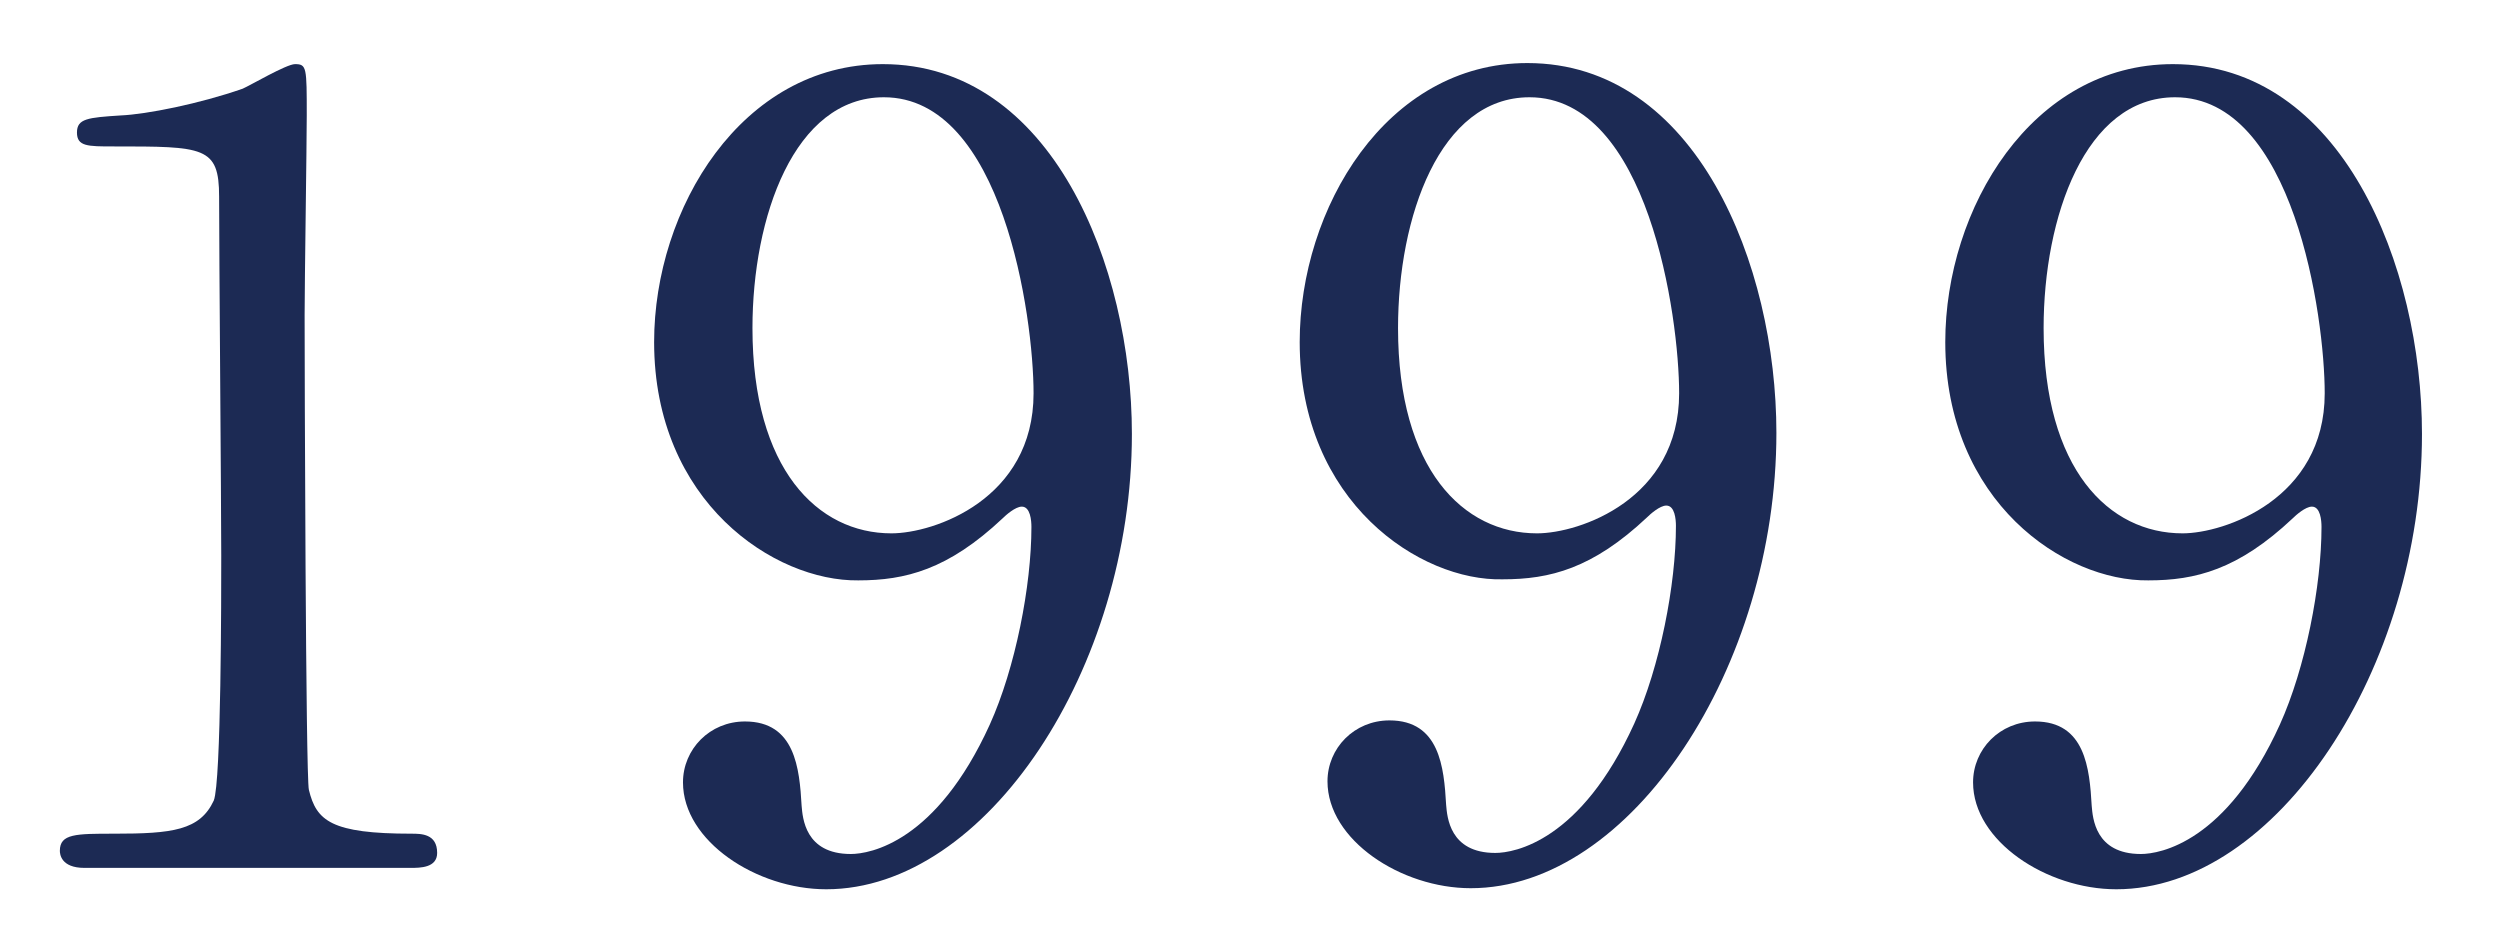
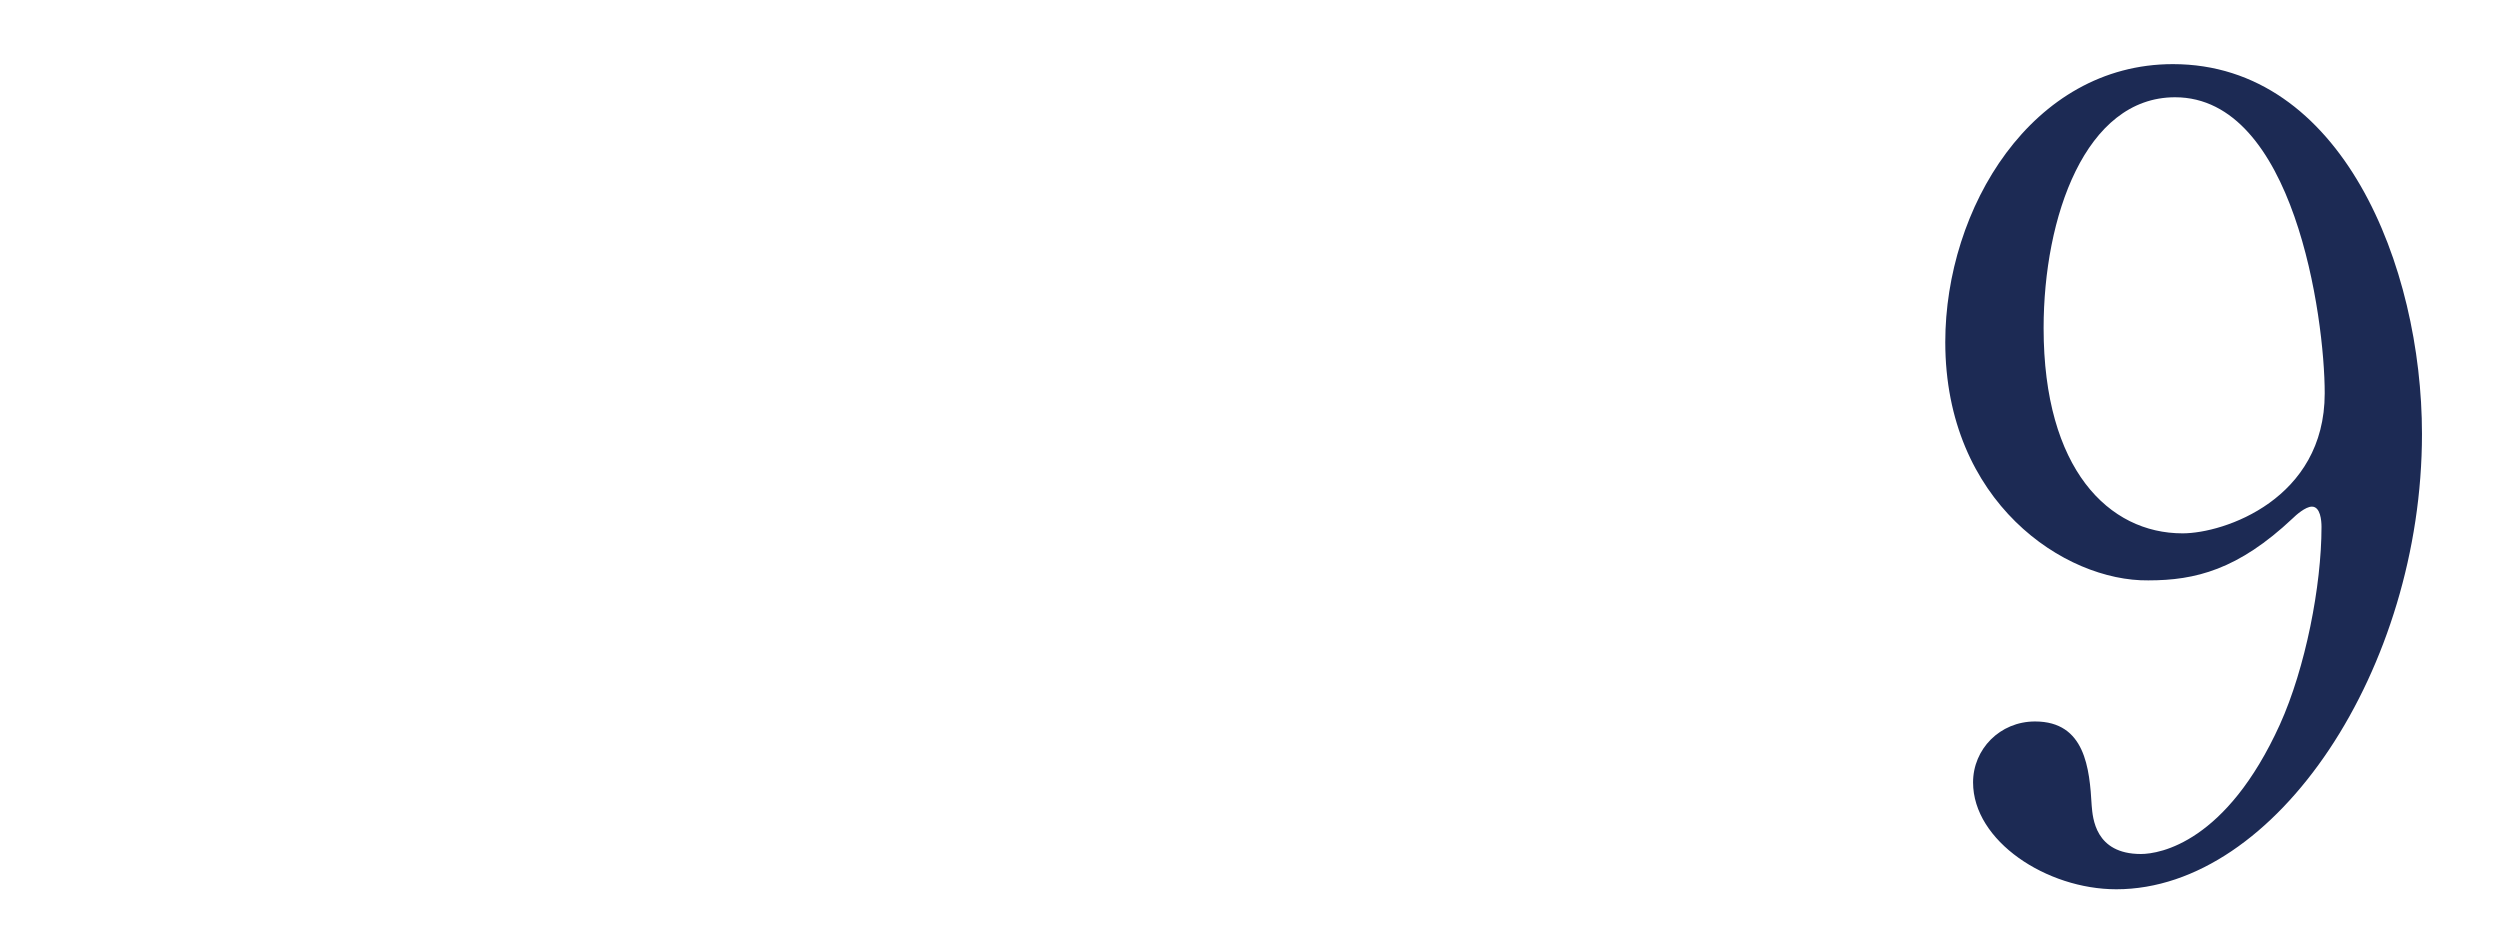
<svg xmlns="http://www.w3.org/2000/svg" version="1.1" id="レイヤー_1" x="0px" y="0px" viewBox="0 0 233.9 88.9" style="enable-background:new 0 0 233.9 88.9;" xml:space="preserve">
  <style type="text/css">
	.st0{fill:#1C2A54;}
</style>
  <g>
-     <path class="st0" d="M7.9,81.2c-2.2,0-2.3-1.3-2.3-1.6c0-1.6,1.5-1.6,5.1-1.6c5.4,0,8-0.3,9.3-3.1c0.7-1.7,0.7-19.4,0.7-22.9   c0-4.8-0.2-28.3-0.2-33.6c0-4.7-1.4-4.7-9.9-4.7c-2.4,0-3.4,0-3.4-1.3s1-1.4,4.1-1.6c2.4-0.1,7.4-1.1,11.4-2.5   C23.4,8,26.8,6,27.6,6c1.1,0,1.1,0.3,1.1,4.8c0,2.7-0.2,15.7-0.2,18.7c0,4.6,0.1,43.3,0.4,44.4c0.7,2.9,2.1,4.1,9.6,4.1   c0.9,0,2.4,0,2.4,1.8c0,1.4-1.6,1.4-2.5,1.4H7.9z" />
-     <path class="st0" d="M61.2,32C61.2,19.5,69.4,6,82.6,6c15.8,0,23.3,18.9,23.3,34.6c0,21.9-13.6,42.6-28.6,42.6   c-6.5,0-13.4-4.5-13.4-10c0-3.1,2.5-5.7,5.8-5.7c4.7,0,5.1,4.4,5.3,7.9c0.1,1.1,0.3,4.5,4.6,4.5c1.8,0,8-1.1,13-12.1   c2.4-5.3,3.9-13,3.9-18.5c0-0.6-0.1-1.9-0.9-1.9c-0.6,0-1.5,0.8-1.8,1.1c-5.1,4.8-9.1,5.8-13.5,5.8C72.5,54.4,61.2,47,61.2,32z    M96.7,36.8c0-7.2-2.9-27.7-14-27.7c-8.4,0-12.3,11.2-12.3,21.6c0,13.2,6.1,19.2,13,19.2C87.4,49.9,96.7,46.7,96.7,36.8z" />
-     <path class="st0" d="M121.6,32c0-12.5,8.1-26.1,21.3-26.1c15.8,0,23.3,18.9,23.3,34.6c0,21.9-13.6,42.6-28.6,42.6   c-6.5,0-13.4-4.5-13.4-10c0-3.1,2.5-5.7,5.8-5.7c4.7,0,5.1,4.4,5.3,7.9c0.1,1.1,0.3,4.5,4.6,4.5c1.8,0,8-1.1,13-12.1   c2.4-5.3,3.9-13,3.9-18.5c0-0.6-0.1-1.9-0.9-1.9c-0.6,0-1.5,0.8-1.8,1.1c-5.1,4.8-9.1,5.8-13.5,5.8C132.9,54.4,121.6,47,121.6,32z    M157.1,36.8c0-7.2-2.9-27.7-14-27.7c-8.4,0-12.3,11.2-12.3,21.6c0,13.2,6.1,19.2,13,19.2C147.8,49.9,157.1,46.7,157.1,36.8z" />
    <path class="st0" d="M182,32C182,19.5,190.1,6,203.3,6c15.8,0,23.3,18.9,23.3,34.6c0,21.9-13.6,42.6-28.6,42.6   c-6.5,0-13.4-4.5-13.4-10c0-3.1,2.5-5.7,5.8-5.7c4.7,0,5.1,4.4,5.3,7.9c0.1,1.1,0.3,4.5,4.6,4.5c1.8,0,8-1.1,13-12.1   c2.4-5.3,3.9-13,3.9-18.5c0-0.6-0.1-1.9-0.9-1.9c-0.6,0-1.5,0.8-1.8,1.1c-5.1,4.8-9.1,5.8-13.5,5.8C193.2,54.4,182,47,182,32z    M217.5,36.8c0-7.2-2.9-27.7-14-27.7c-8.4,0-12.3,11.2-12.3,21.6c0,13.2,6.1,19.2,13,19.2C208.1,49.9,217.5,46.7,217.5,36.8z" />
  </g>
</svg>